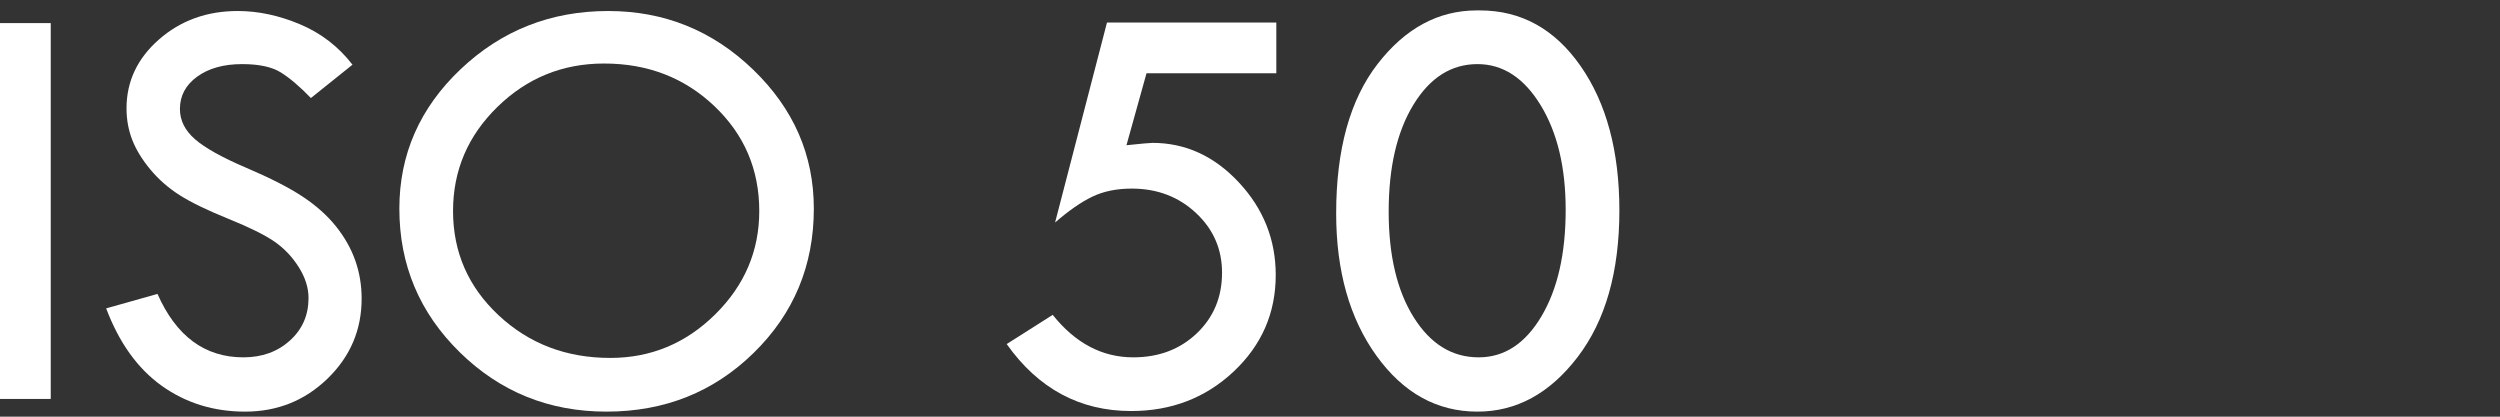
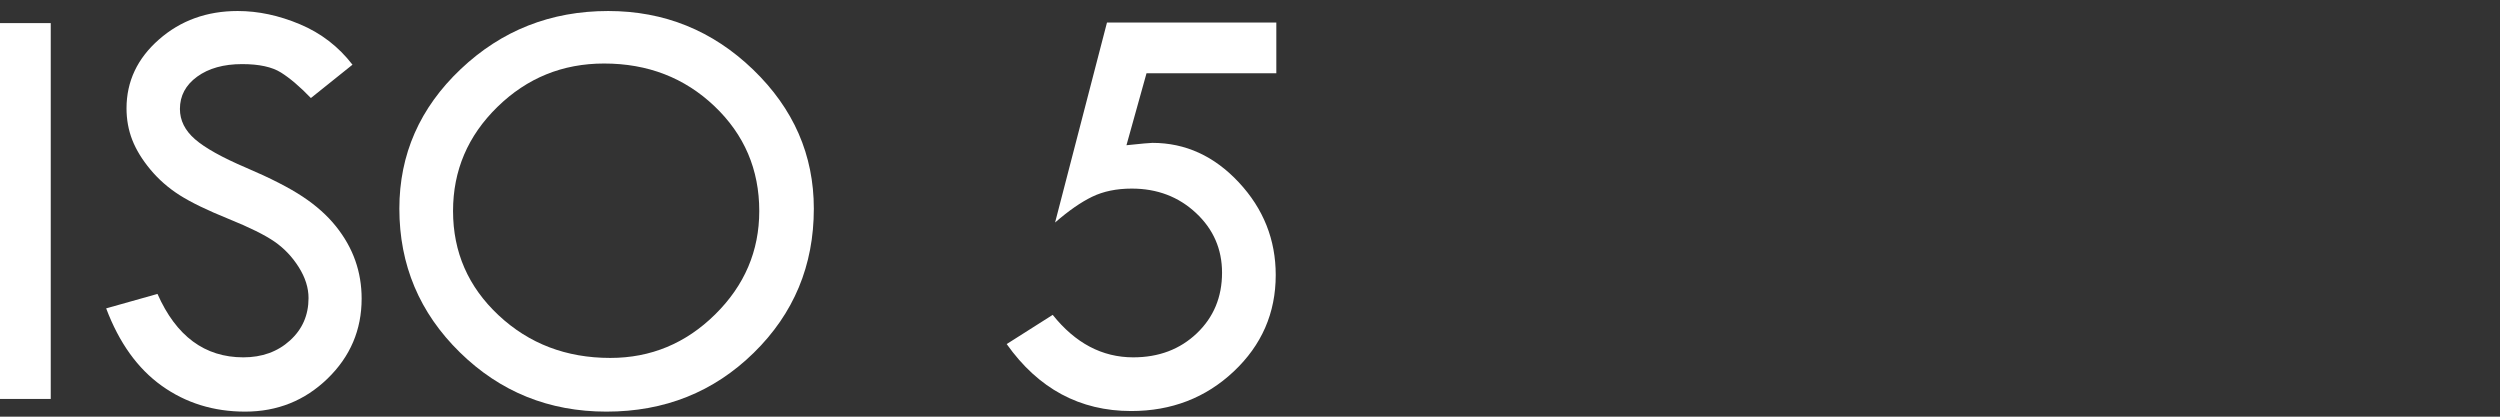
<svg xmlns="http://www.w3.org/2000/svg" width="240px" height="40px" viewBox="0 0 240 40" version="1.1">
  <rect x="0" y="0" width="240" height="40" fill="#333333" stroke="none" />
  <title>12.ISO 50备份</title>
  <g id="12.ISO-50备份" stroke="none" stroke-width="1" fill="none" fill-rule="evenodd">
    <g id="ISO-50" transform="translate(-0, 1)" fill="#FFFFFF" fill-rule="nonzero">
      <polygon id="路径" points="0 1.218 4.871 1.218 4.871 37.298 0 37.298" />
      <path d="M33.839,5.211 L29.846,8.411 C28.789,7.316 27.83,6.5 26.971,5.961 C26.112,5.423 24.871,5.154 23.247,5.154 C21.472,5.154 20.033,5.556 18.928,6.358 C17.824,7.16 17.272,8.194 17.272,9.459 C17.272,10.554 17.753,11.522 18.716,12.362 C19.679,13.202 21.321,14.118 23.644,15.109 C25.966,16.1 27.774,17.025 29.067,17.884 C30.36,18.743 31.422,19.692 32.253,20.73 C33.084,21.769 33.702,22.864 34.108,24.016 C34.514,25.167 34.717,26.385 34.717,27.669 C34.717,30.671 33.627,33.229 31.446,35.344 C29.265,37.458 26.627,38.516 23.53,38.516 C20.51,38.516 17.843,37.69 15.53,36.038 C13.217,34.386 11.438,31.908 10.192,28.604 L15.119,27.216 C16.913,31.275 19.66,33.305 23.36,33.305 C25.154,33.305 26.646,32.767 27.835,31.69 C29.025,30.614 29.619,29.255 29.619,27.612 C29.619,26.631 29.308,25.644 28.685,24.653 C28.062,23.662 27.288,22.845 26.362,22.203 C25.437,21.561 23.96,20.83 21.93,20.008 C19.901,19.187 18.343,18.432 17.257,17.743 C16.172,17.054 15.233,16.232 14.44,15.279 C13.647,14.325 13.066,13.377 12.698,12.433 C12.33,11.489 12.146,10.479 12.146,9.402 C12.146,6.816 13.184,4.611 15.261,2.79 C17.338,0.968 19.858,0.057 22.822,0.057 C24.786,0.057 26.778,0.481 28.798,1.331 C30.818,2.181 32.499,3.474 33.839,5.211 Z" id="路径" />
      <path d="M38.338,19.031 C38.338,13.82 40.302,9.355 44.229,5.636 C48.156,1.916 52.876,0.057 58.389,0.057 C63.77,0.057 68.405,1.931 72.294,5.678 C76.184,9.426 78.128,13.877 78.128,19.031 C78.128,24.488 76.207,29.099 72.365,32.866 C68.523,36.632 63.808,38.516 58.219,38.516 C52.706,38.516 48.014,36.618 44.144,32.823 C40.273,29.028 38.338,24.431 38.338,19.031 Z M72.889,19.258 C72.889,15.274 71.454,11.918 68.584,9.19 C65.714,6.462 62.184,5.098 57.992,5.098 C54.009,5.098 50.596,6.485 47.755,9.261 C44.913,12.036 43.492,15.368 43.492,19.258 C43.492,23.204 44.951,26.541 47.868,29.269 C50.785,31.997 54.358,33.361 58.587,33.361 C62.476,33.361 65.832,31.969 68.655,29.184 C71.478,26.399 72.889,23.09 72.889,19.258 Z" id="形状" />
      <path d="M106.271,1.161 L122.527,1.161 L122.527,6.032 L110.066,6.032 L108.14,12.942 C109.575,12.791 110.406,12.716 110.632,12.716 C113.804,12.716 116.57,13.981 118.93,16.511 C121.29,19.041 122.47,22.005 122.47,25.403 C122.47,29.047 121.125,32.134 118.435,34.664 C115.744,37.194 112.464,38.459 108.593,38.459 C103.666,38.459 99.682,36.316 96.642,32.03 L101.06,29.227 C103.231,31.945 105.808,33.305 108.792,33.305 C111.246,33.305 113.28,32.535 114.895,30.997 C116.509,29.458 117.316,27.518 117.316,25.177 C117.316,22.911 116.481,21 114.81,19.442 C113.139,17.884 111.085,17.105 108.65,17.105 C107.196,17.105 105.931,17.365 104.855,17.884 C103.779,18.403 102.589,19.229 101.287,20.362 L106.271,1.161 Z" id="路径" />
-       <path d="M142.064,0 C146.029,0 149.253,1.779 151.736,5.338 C154.218,8.897 155.46,13.518 155.46,19.201 C155.46,25.092 154.124,29.784 151.452,33.276 C148.781,36.769 145.576,38.516 141.838,38.516 C137.948,38.516 134.715,36.727 132.138,33.149 C129.561,29.571 128.272,25.016 128.272,19.484 C128.272,13.348 129.598,8.567 132.251,5.14 C134.904,1.713 138.08,0 141.781,0 L142.064,0 Z M150.305,19.145 C150.305,15.066 149.503,11.715 147.898,9.091 C146.293,6.466 144.273,5.154 141.838,5.154 C139.326,5.154 137.278,6.452 135.692,9.048 C134.106,11.644 133.313,15.066 133.313,19.314 C133.313,23.525 134.116,26.909 135.72,29.467 C137.325,32.026 139.402,33.305 141.951,33.305 C144.405,33.305 146.411,31.997 147.969,29.382 C149.527,26.767 150.305,23.355 150.305,19.145 Z" id="形状" />
    </g>
  </g>
</svg>